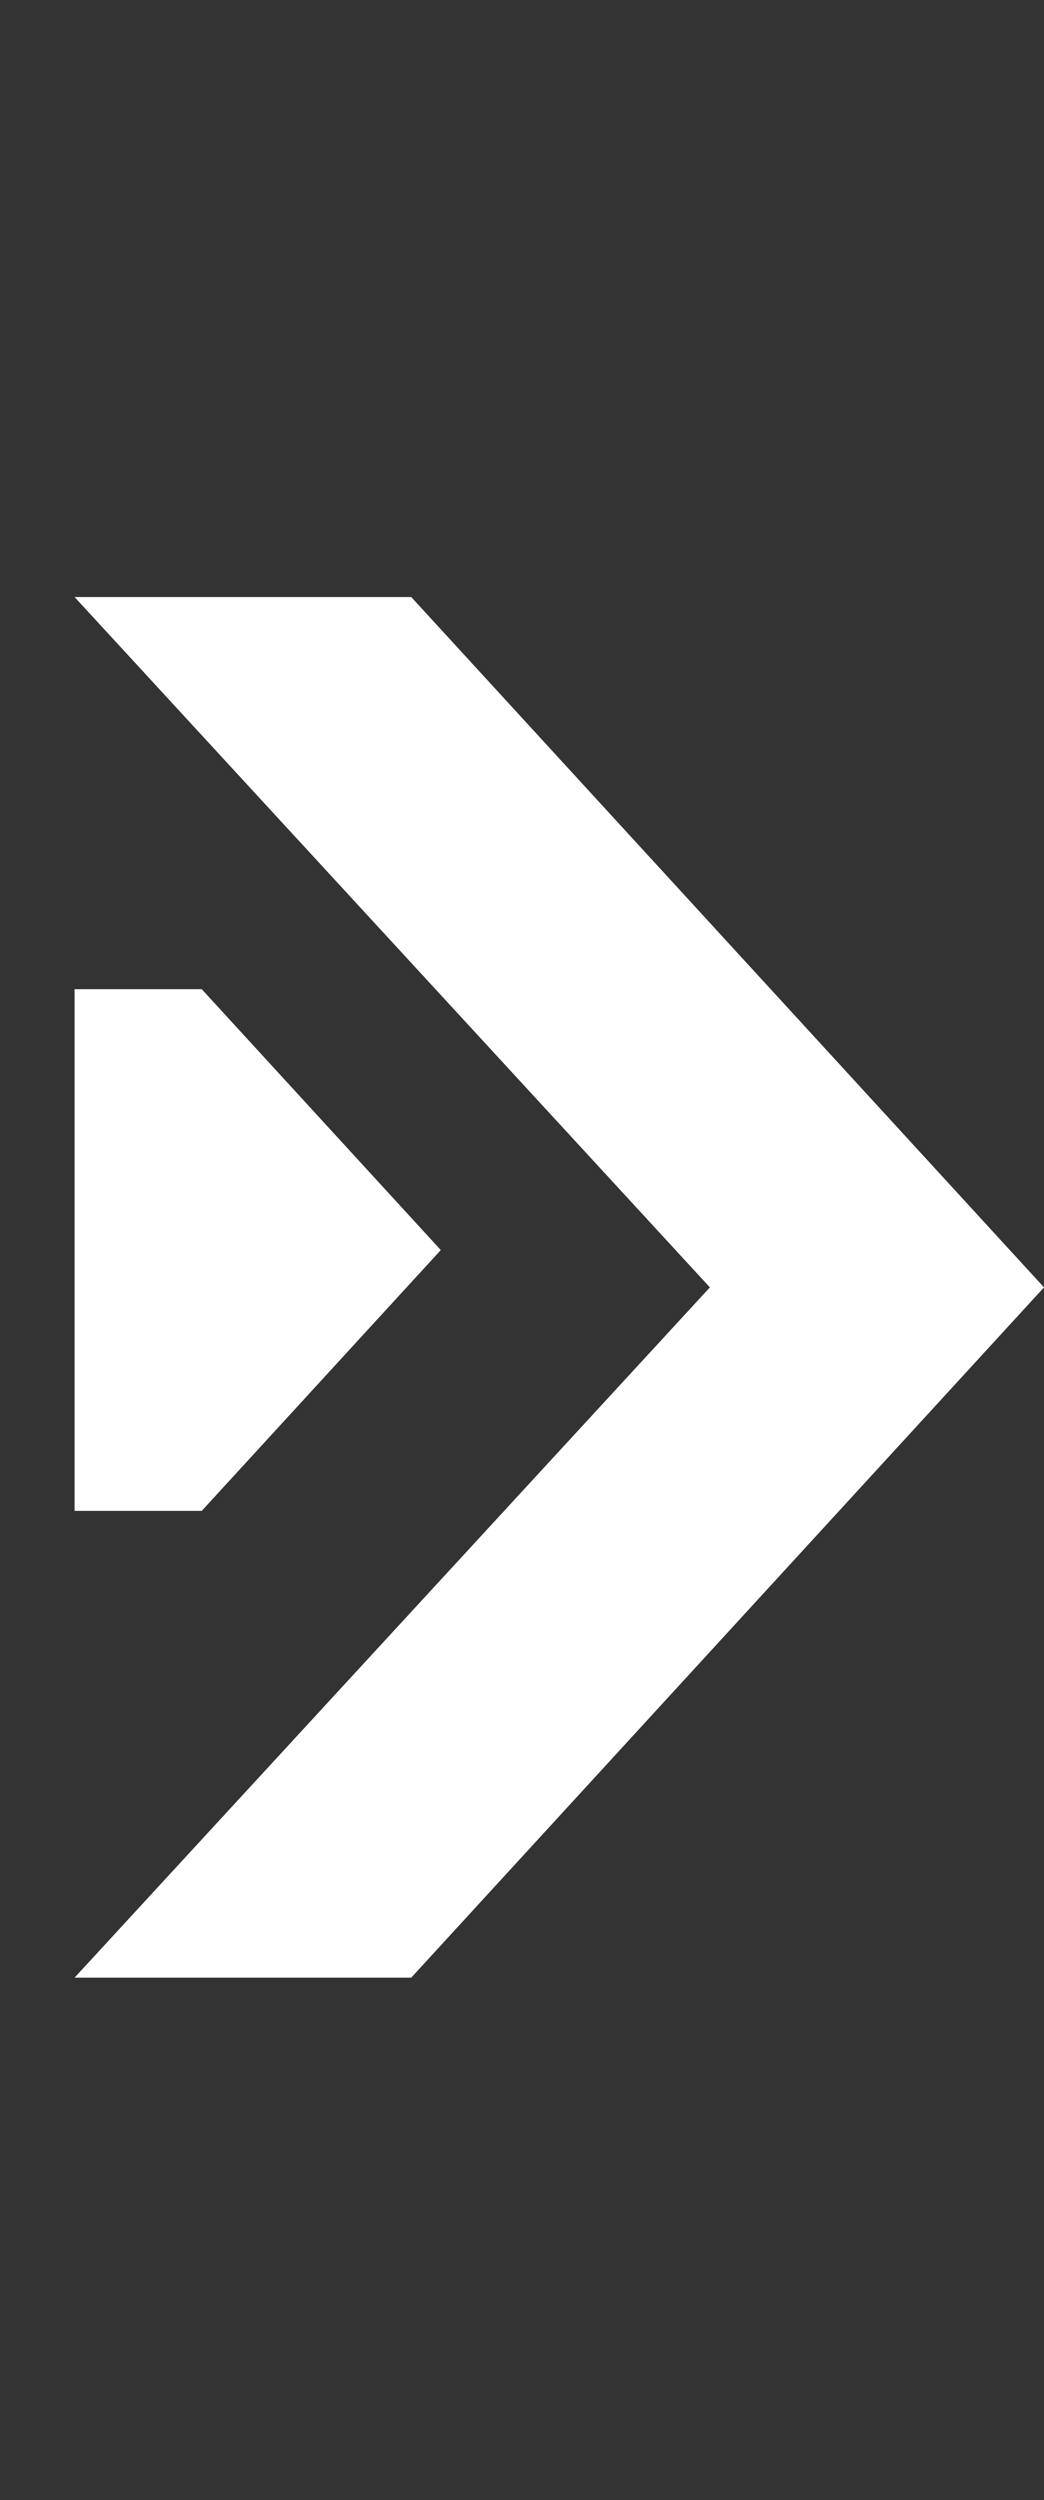
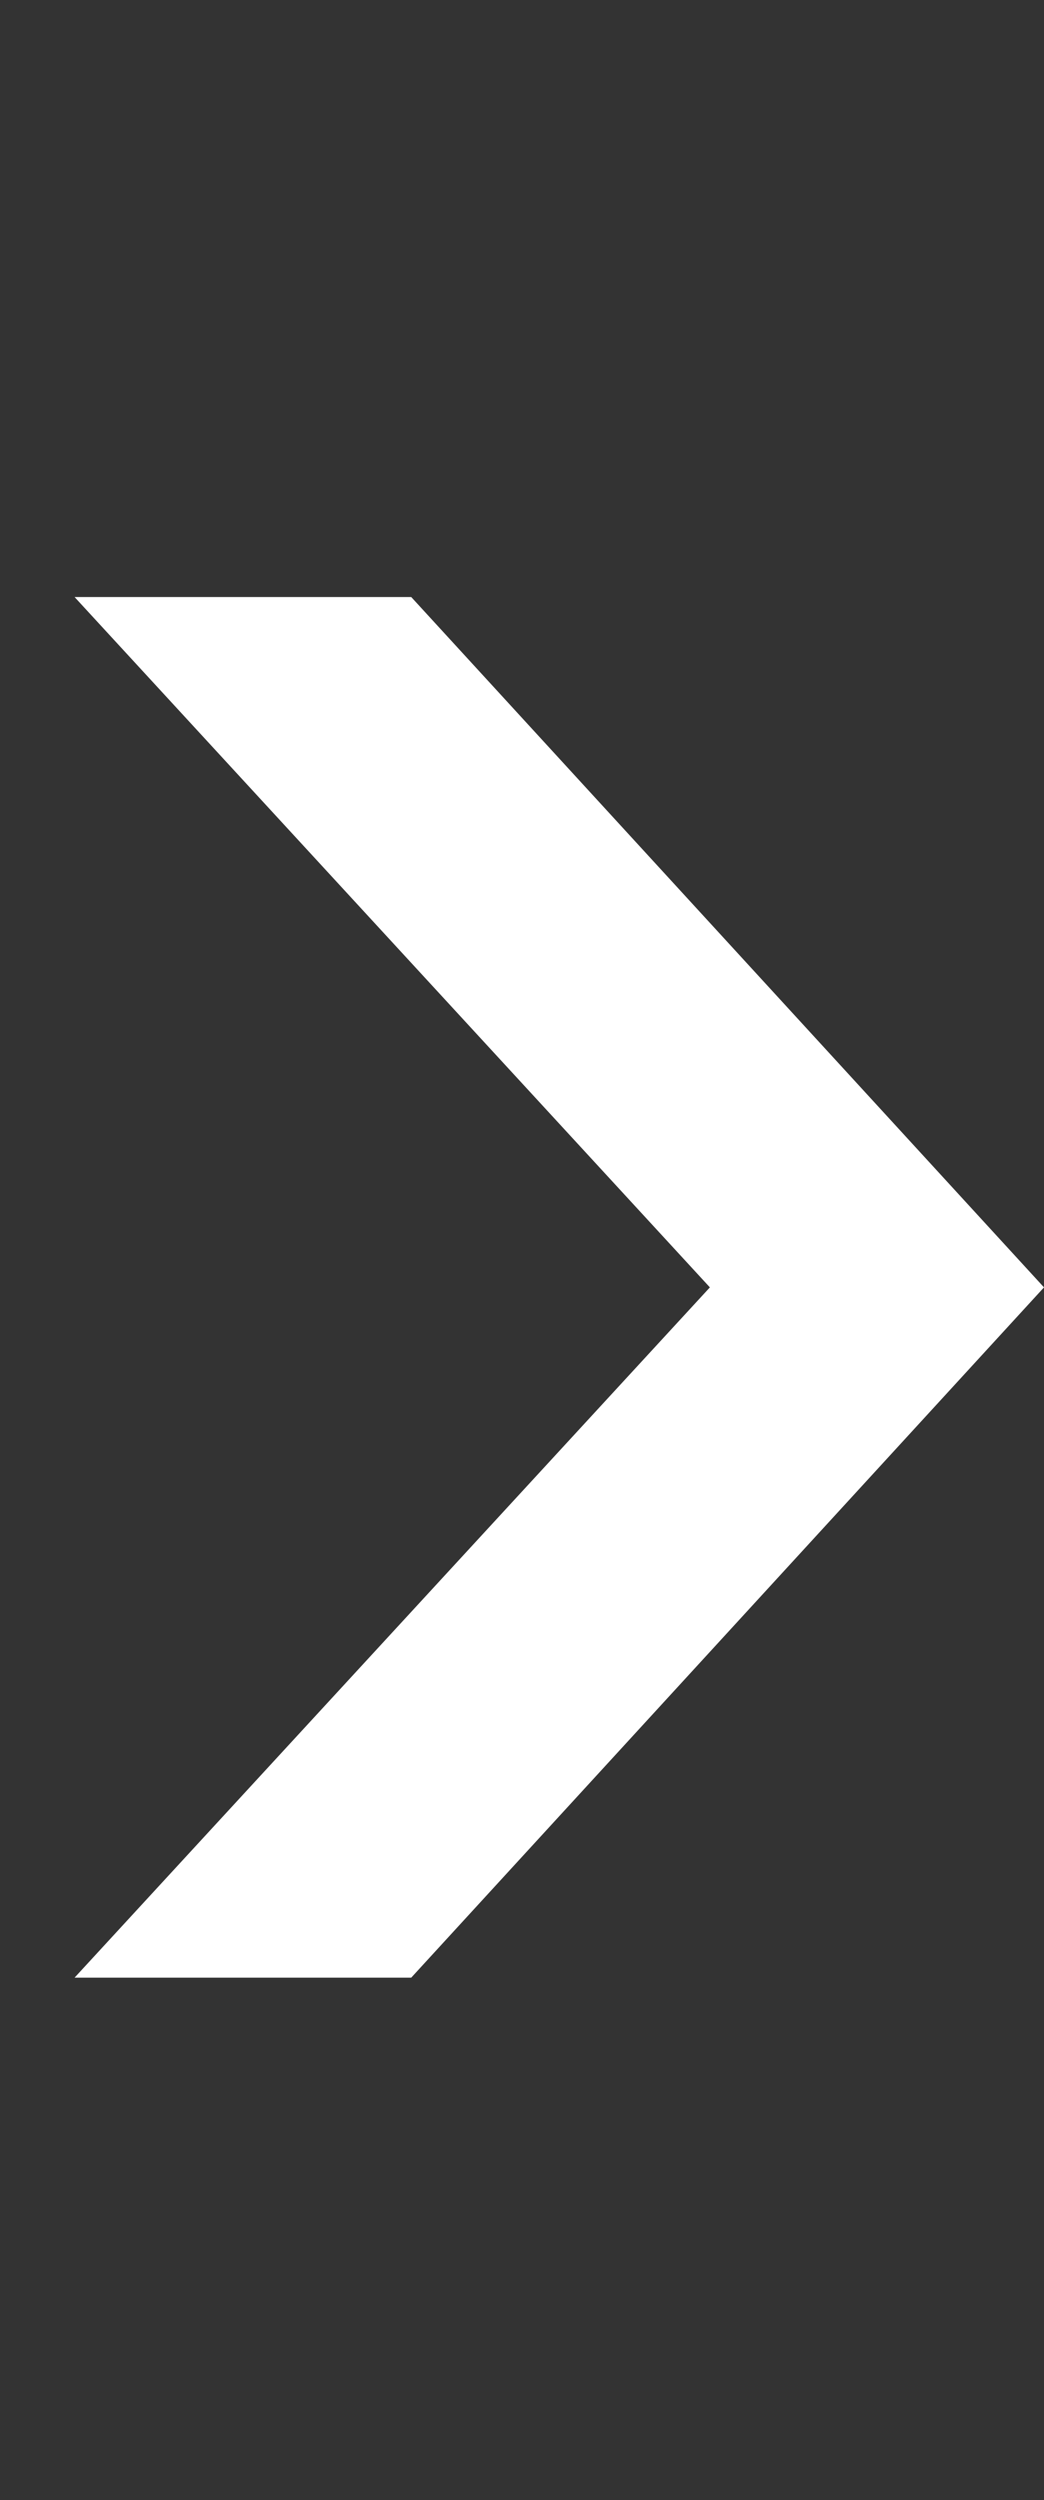
<svg xmlns="http://www.w3.org/2000/svg" width="28" height="67" viewBox="0 0 28 67" fill="none">
  <rect x="0" y="0" width="28" height="67" fill="#333333" stroke="none" />
  <path d="M11.029 16H2L19.039 34.501L2 53H11.029L28 34.501L11.029 16Z" fill="white" />
-   <path d="M5.411 26.51H2V40.49H5.411L11.822 33.501L5.411 26.51Z" fill="white" />
</svg>